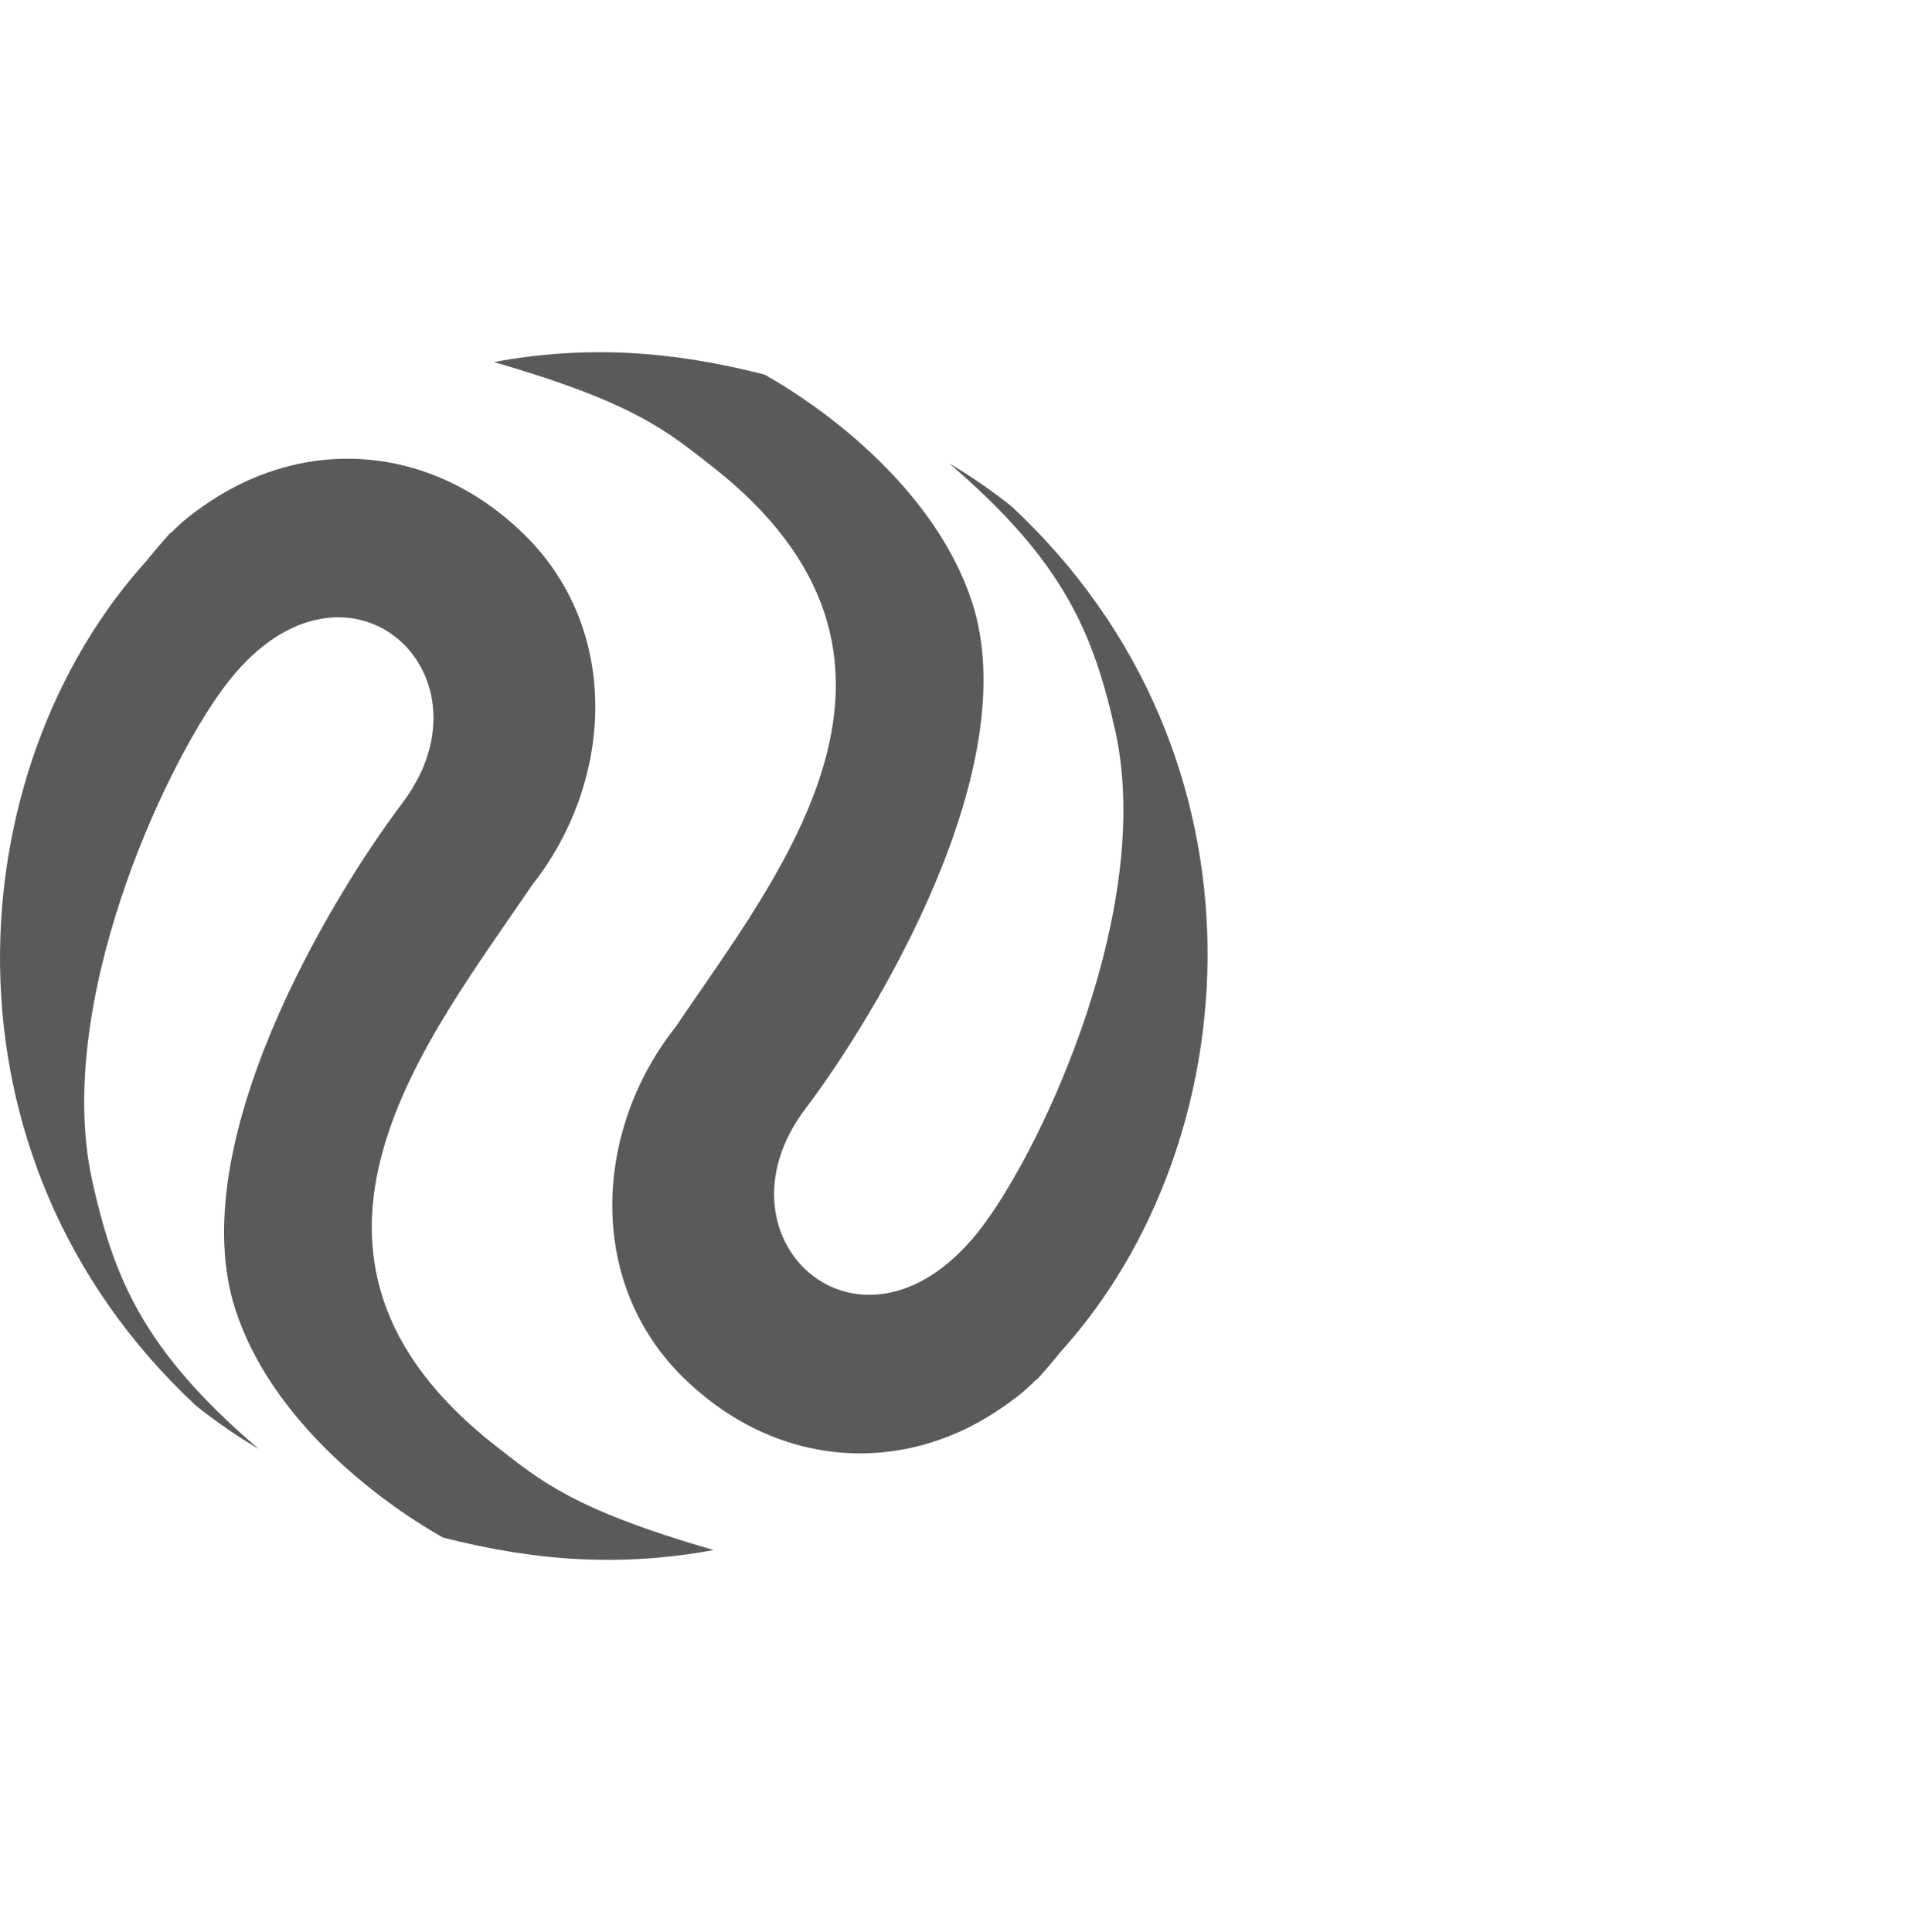
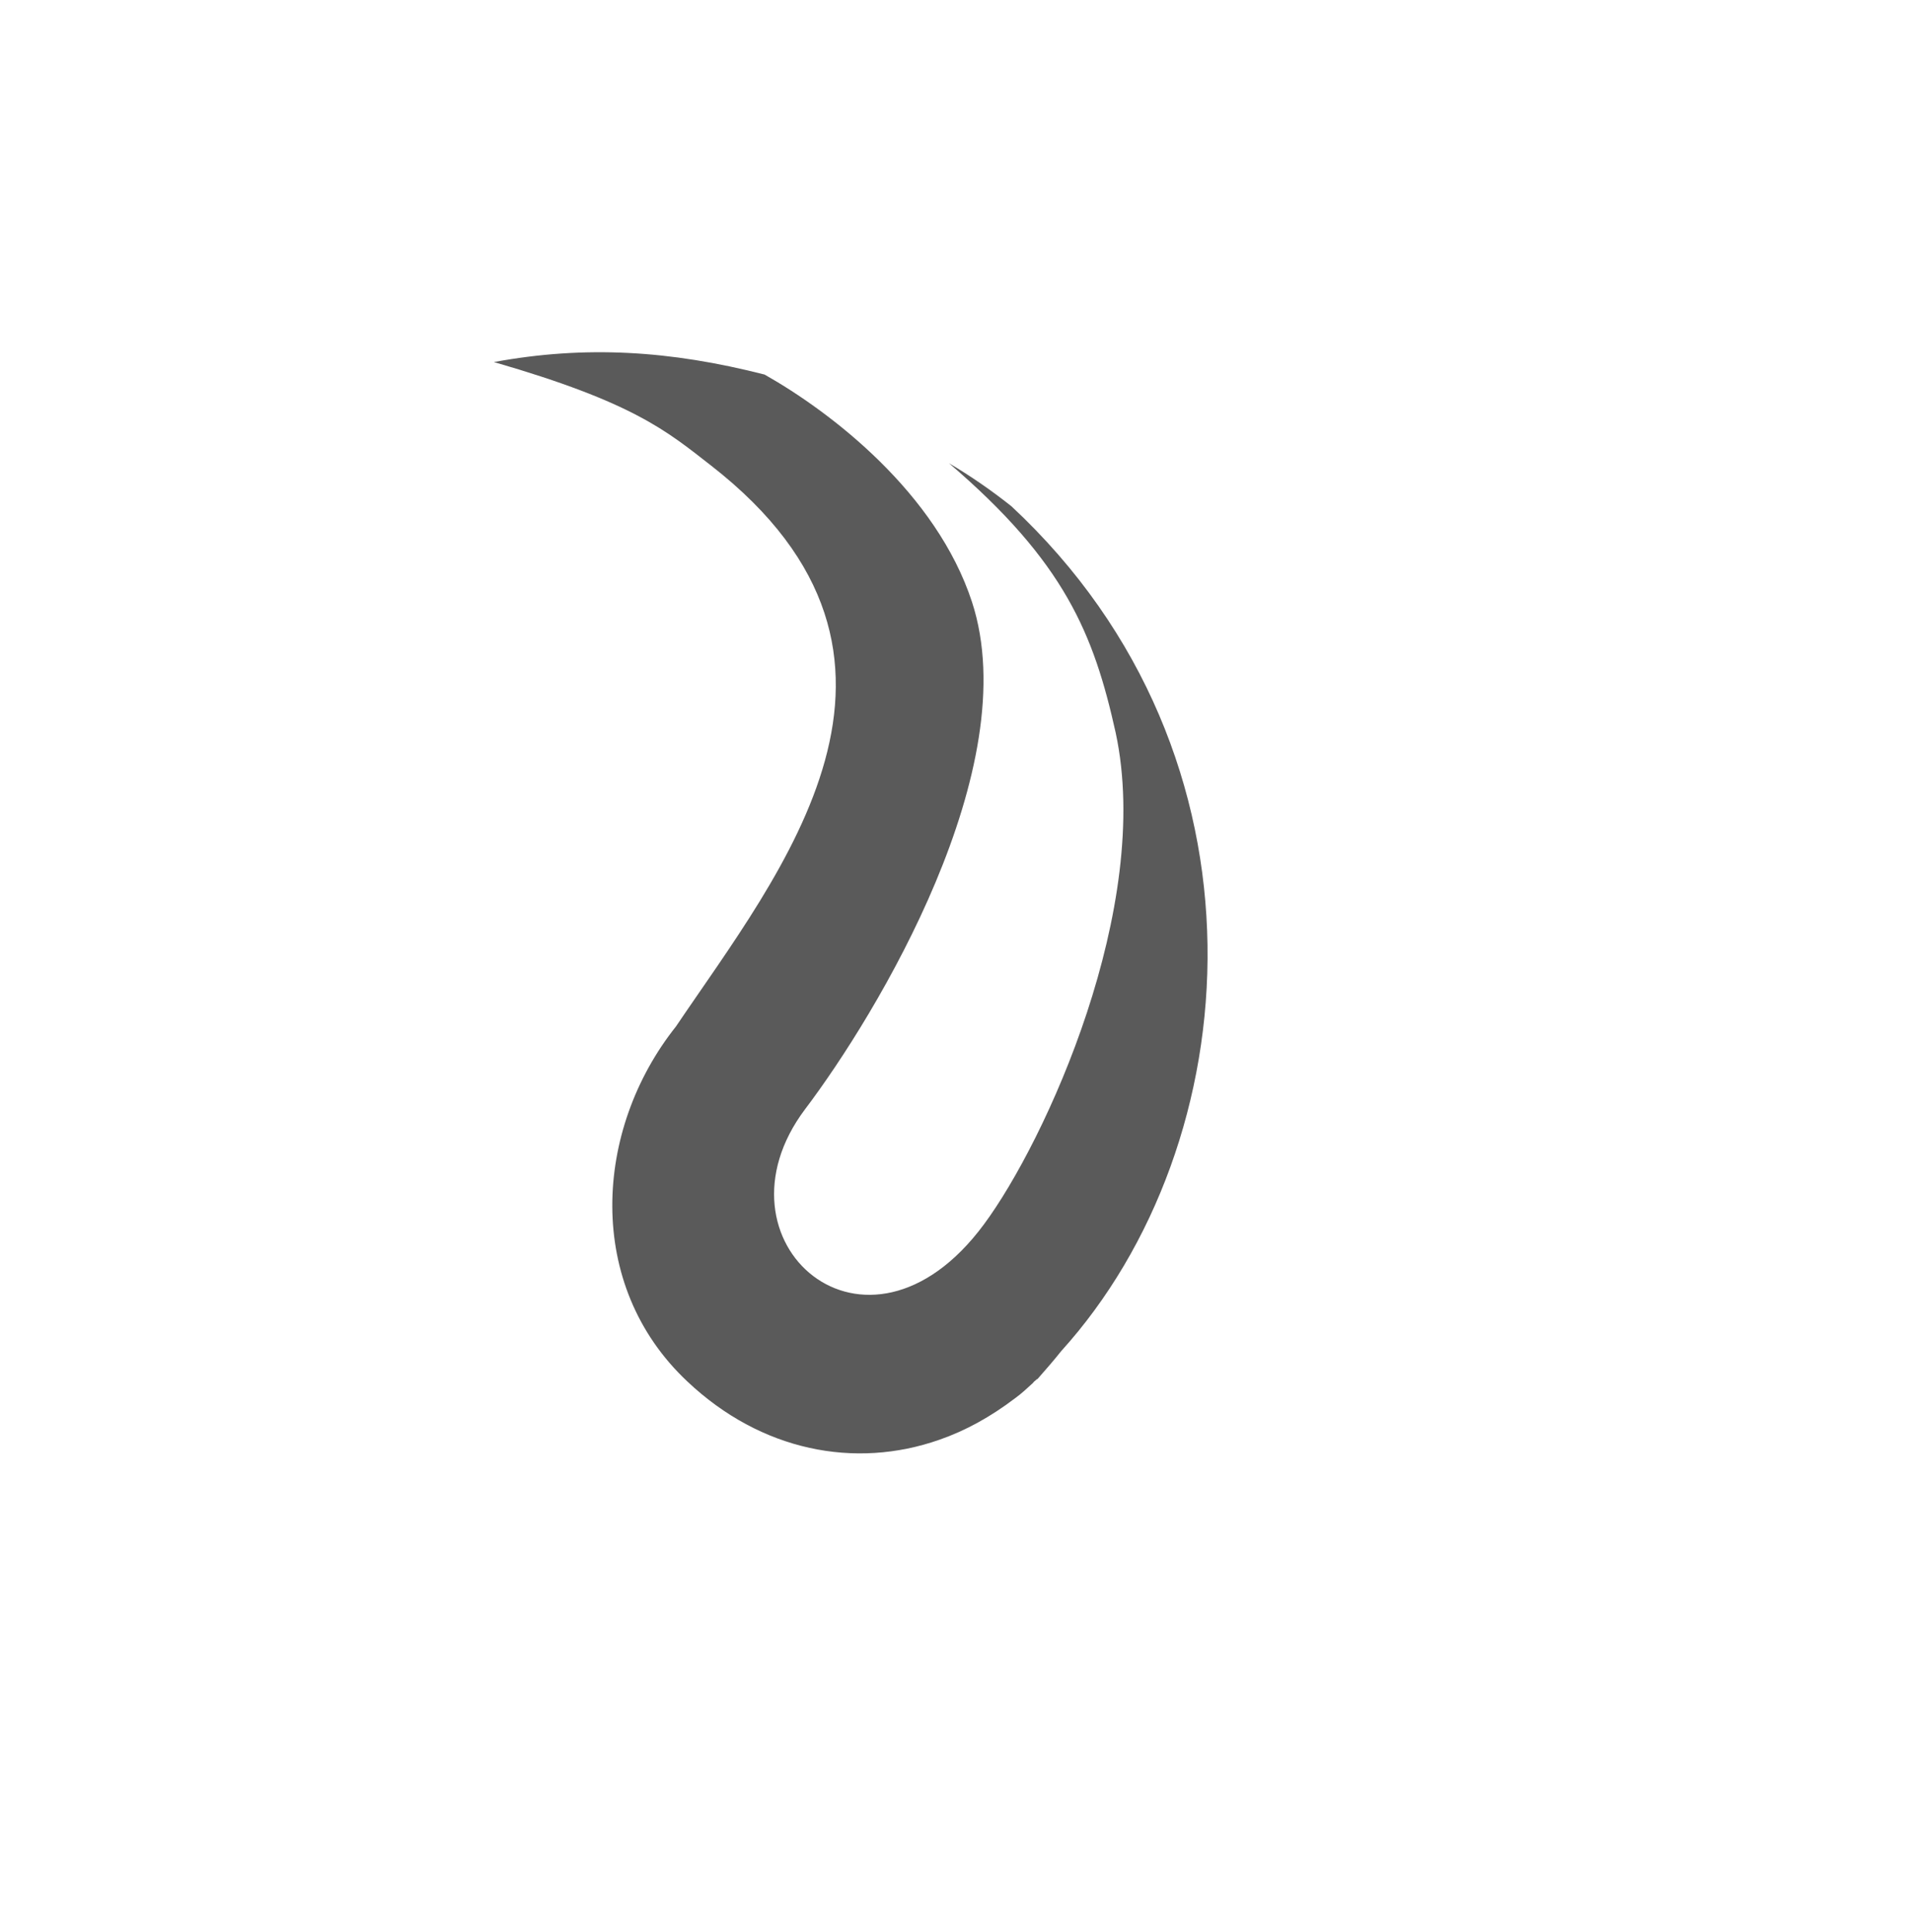
<svg xmlns="http://www.w3.org/2000/svg" width="95" height="96" viewBox="0 0 95 96" fill="none">
-   <path d="M7.275 27.87C7.647 27.402 8.042 26.951 8.437 26.501C8.454 26.478 8.495 26.474 8.512 26.452C8.548 26.407 8.606 26.38 8.641 26.335L8.676 26.291C8.952 26.037 9.245 25.76 9.582 25.518C10.777 24.611 12.017 23.923 13.324 23.469C17.517 21.997 22.184 22.904 25.844 26.36C30.955 31.15 30.497 38.868 26.418 43.997C21.262 51.644 12.403 62.312 24.669 71.869C26.875 73.587 28.511 75.004 35.459 77.012C30.915 77.849 26.702 77.588 22.012 76.391C18.695 74.519 13.48 70.51 11.706 65.095C9.024 56.884 16.427 44.61 20.005 39.882C24.917 33.34 16.969 26.257 11.117 34.164C8.058 38.285 2.707 49.946 4.566 58.595C5.654 63.5 7.103 67.075 12.85 71.986C11.784 71.357 10.749 70.644 9.745 69.846C-3.606 57.409 -2.057 38.179 7.275 27.87Z" fill="#5A5A5A" />
  <path d="M52.725 67.13C52.353 67.598 51.958 68.049 51.563 68.499C51.546 68.522 51.505 68.526 51.488 68.549C51.452 68.593 51.395 68.62 51.359 68.665L51.324 68.709C51.048 68.963 50.755 69.24 50.418 69.482C49.223 70.388 47.983 71.078 46.676 71.531C42.483 73.003 37.816 72.096 34.156 68.64C29.045 63.85 29.503 56.132 33.583 51.003C38.738 43.356 47.597 32.688 35.331 23.131C33.125 21.413 31.489 19.996 24.541 17.988C29.085 17.151 33.298 17.411 37.988 18.609C41.305 20.482 46.52 24.491 48.294 29.905C50.976 38.116 43.573 50.39 39.995 55.118C35.083 61.66 43.031 68.743 48.883 60.836C51.942 56.715 57.293 45.055 55.434 36.405C54.346 31.5 52.897 27.925 47.151 23.014C48.216 23.643 49.251 24.356 50.255 25.154C63.606 37.591 62.057 56.821 52.725 67.13Z" fill="#5A5A5A" />
</svg>